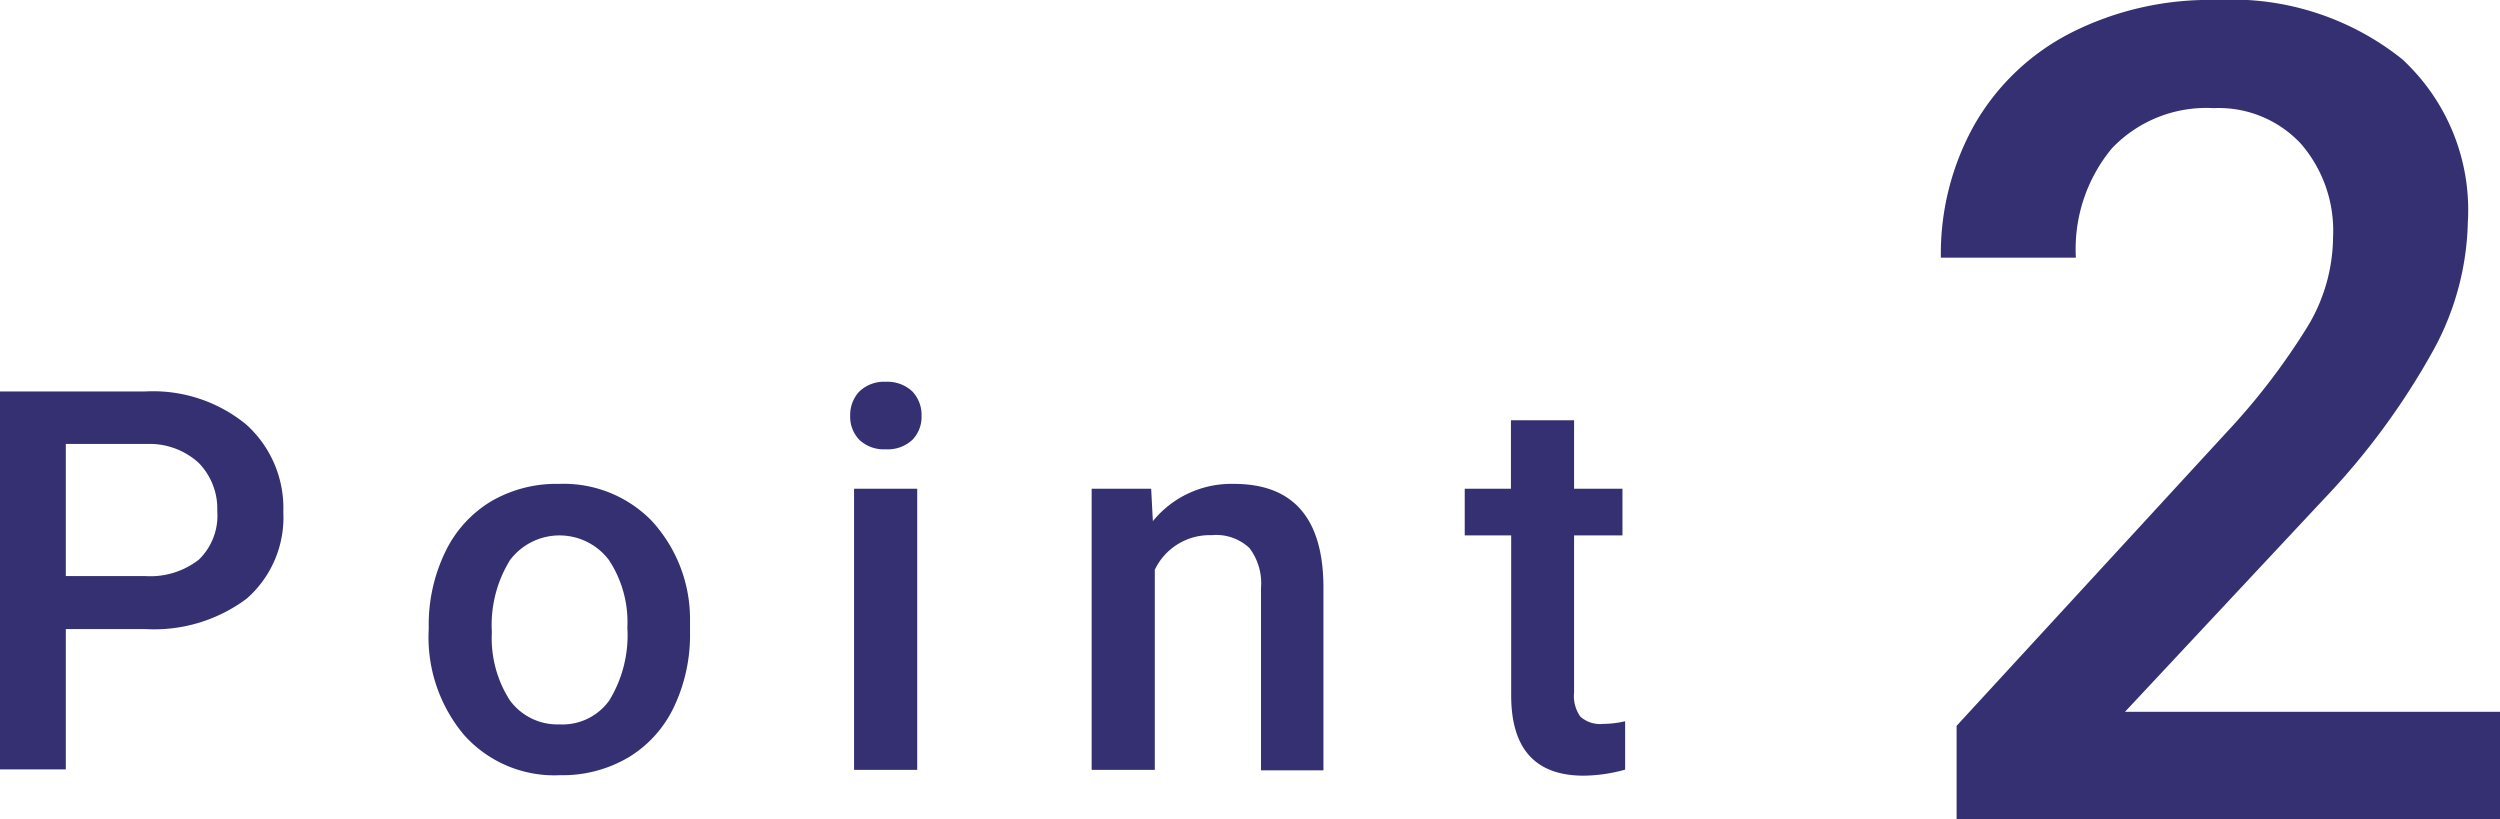
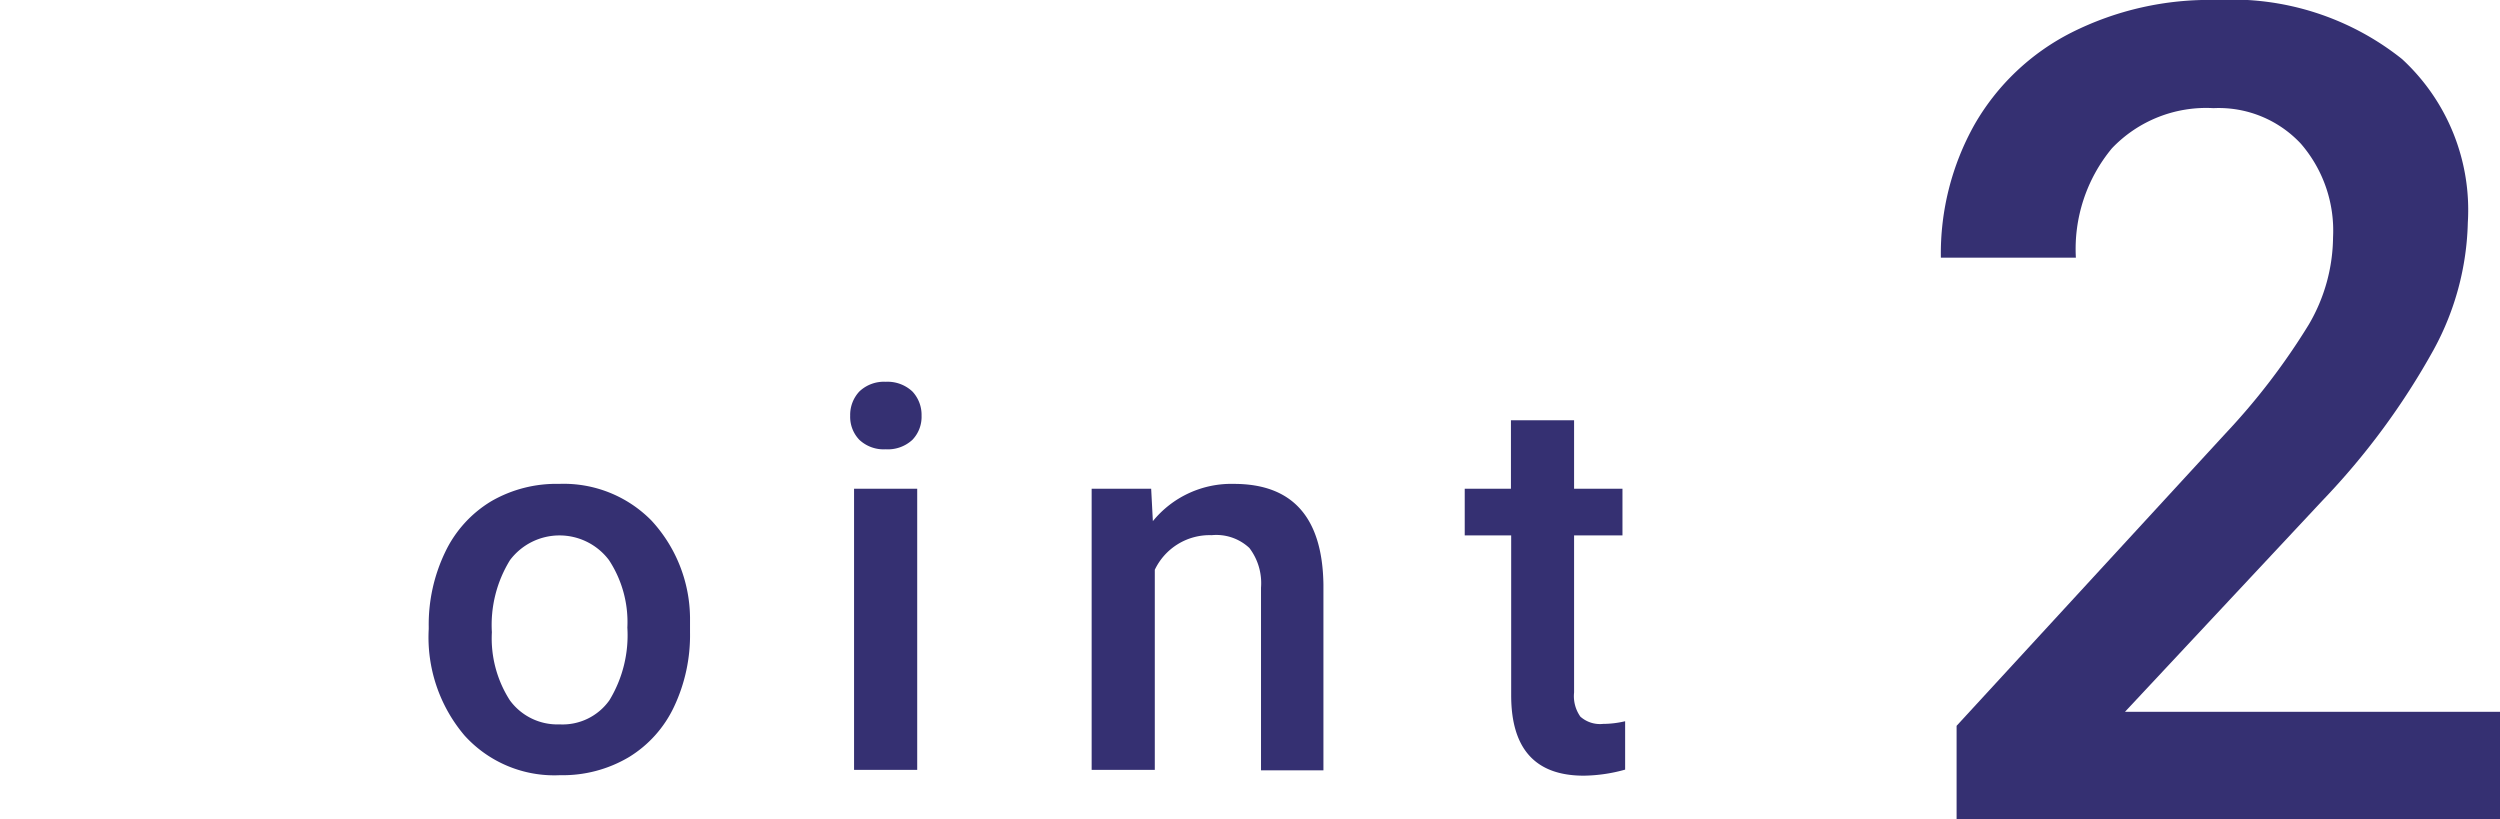
<svg xmlns="http://www.w3.org/2000/svg" viewBox="0 0 103.33 33.87">
  <g fill="#353072">
-     <path d="m2.72 26v5.8h-2.72v-15.62h6a6.07 6.07 0 0 1 4.17 1.36 4.64 4.64 0 0 1 1.54 3.62 4.46 4.46 0 0 1 -1.51 3.58 6.38 6.38 0 0 1 -4.2 1.26zm0-2.19h3.28a3.26 3.26 0 0 0 2.22-.68 2.53 2.53 0 0 0 .76-2 2.71 2.71 0 0 0 -.77-2 3 3 0 0 0 -2.13-.78h-3.36z" />
    <path d="m17.72 25.9a6.9 6.9 0 0 1 .68-3.08 4.91 4.91 0 0 1 1.9-2.1 5.36 5.36 0 0 1 2.81-.72 5.08 5.08 0 0 1 3.82 1.52 6 6 0 0 1 1.59 4v.62a6.92 6.92 0 0 1 -.66 3.07 4.86 4.86 0 0 1 -1.86 2.08 5.36 5.36 0 0 1 -2.85.75 5 5 0 0 1 -3.95-1.64 6.27 6.27 0 0 1 -1.48-4.4zm2.61.23a4.74 4.74 0 0 0 .74 2.81 2.43 2.43 0 0 0 2.06 1 2.37 2.37 0 0 0 2.06-1 5.17 5.17 0 0 0 .74-3 4.66 4.66 0 0 0 -.76-2.79 2.56 2.56 0 0 0 -4.09 0 5.1 5.1 0 0 0 -.75 2.98z" />
    <path d="m35.14 17.18a1.41 1.41 0 0 1 .38-1 1.47 1.47 0 0 1 1.09-.4 1.5 1.5 0 0 1 1.1.4 1.41 1.41 0 0 1 .38 1 1.37 1.37 0 0 1 -.38 1 1.49 1.49 0 0 1 -1.1.39 1.47 1.47 0 0 1 -1.09-.39 1.37 1.37 0 0 1 -.38-1zm2.77 14.64h-2.61v-11.62h2.61z" />
    <path d="m47.58 20.2.07 1.34a4.18 4.18 0 0 1 3.35-1.54q3.64 0 3.7 4.16v7.68h-2.58v-7.55a2.4 2.4 0 0 0 -.48-1.64 2 2 0 0 0 -1.56-.53 2.51 2.51 0 0 0 -2.35 1.43v8.27h-2.61v-11.62z" />
-     <path d="m65.06 17.37v2.83h2v1.93h-2v6.49a1.47 1.47 0 0 0 .26 1 1.22 1.22 0 0 0 .94.3 4 4 0 0 0 .91-.11v2a6.55 6.55 0 0 1 -1.71.25q-3 0-3-3.32v-6.61h-1.92v-1.93h1.91v-2.83z" />
+     <path d="m65.06 17.37v2.83h2v1.93h-2v6.49a1.47 1.47 0 0 0 .26 1 1.22 1.22 0 0 0 .94.3 4 4 0 0 0 .91-.11v2a6.55 6.55 0 0 1 -1.71.25q-3 0-3-3.32v-6.61h-1.92v-1.93h1.91v-2.83" />
    <path d="m103.33 33.87h-22.46v-3.87l11.13-12.1a27.64 27.64 0 0 0 3.43-4.49 7.25 7.25 0 0 0 1-3.61 5.49 5.49 0 0 0 -1.33-3.86 4.64 4.64 0 0 0 -3.61-1.47 5.38 5.38 0 0 0 -4.2 1.66 6.52 6.52 0 0 0 -1.49 4.52h-5.58a10.89 10.89 0 0 1 1.39-5.5 9.64 9.64 0 0 1 4-3.8 12.68 12.68 0 0 1 6-1.35 11.28 11.28 0 0 1 7.67 2.44 8.48 8.48 0 0 1 2.72 6.76 11.5 11.5 0 0 1 -1.41 5.25 29.88 29.88 0 0 1 -4.59 6.23l-8.17 8.74h15.51z" />
  </g>
</svg>